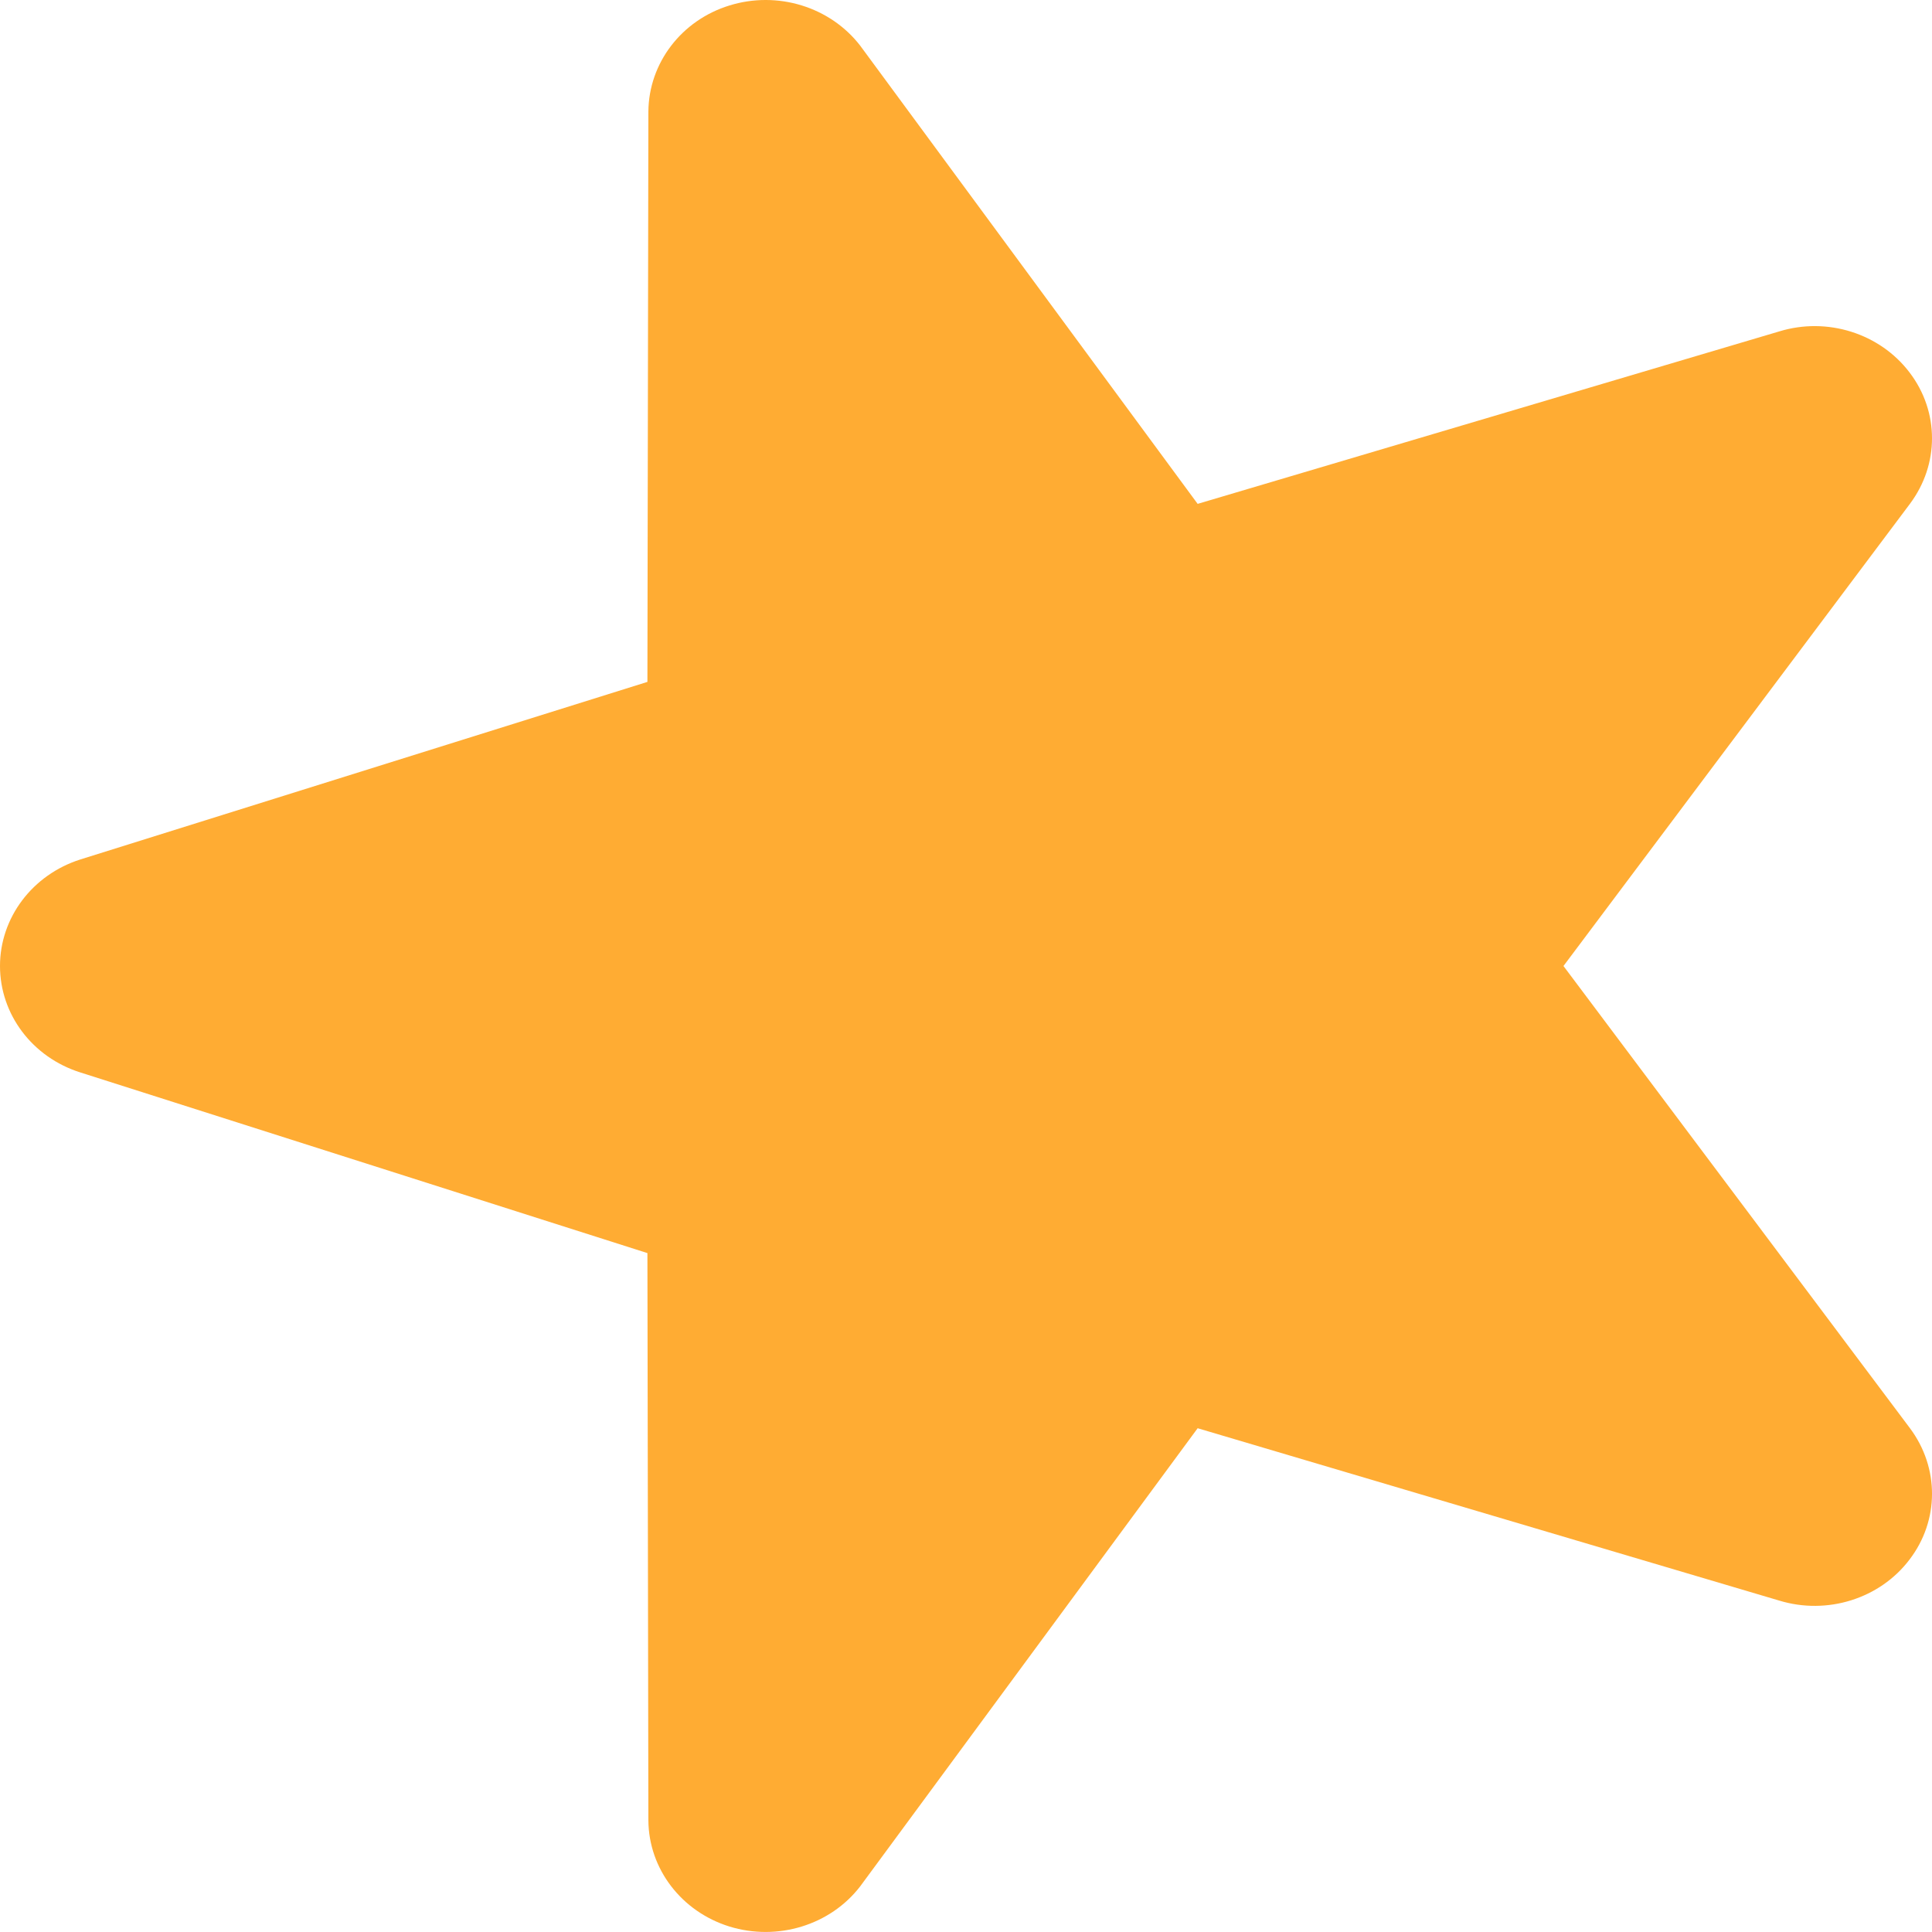
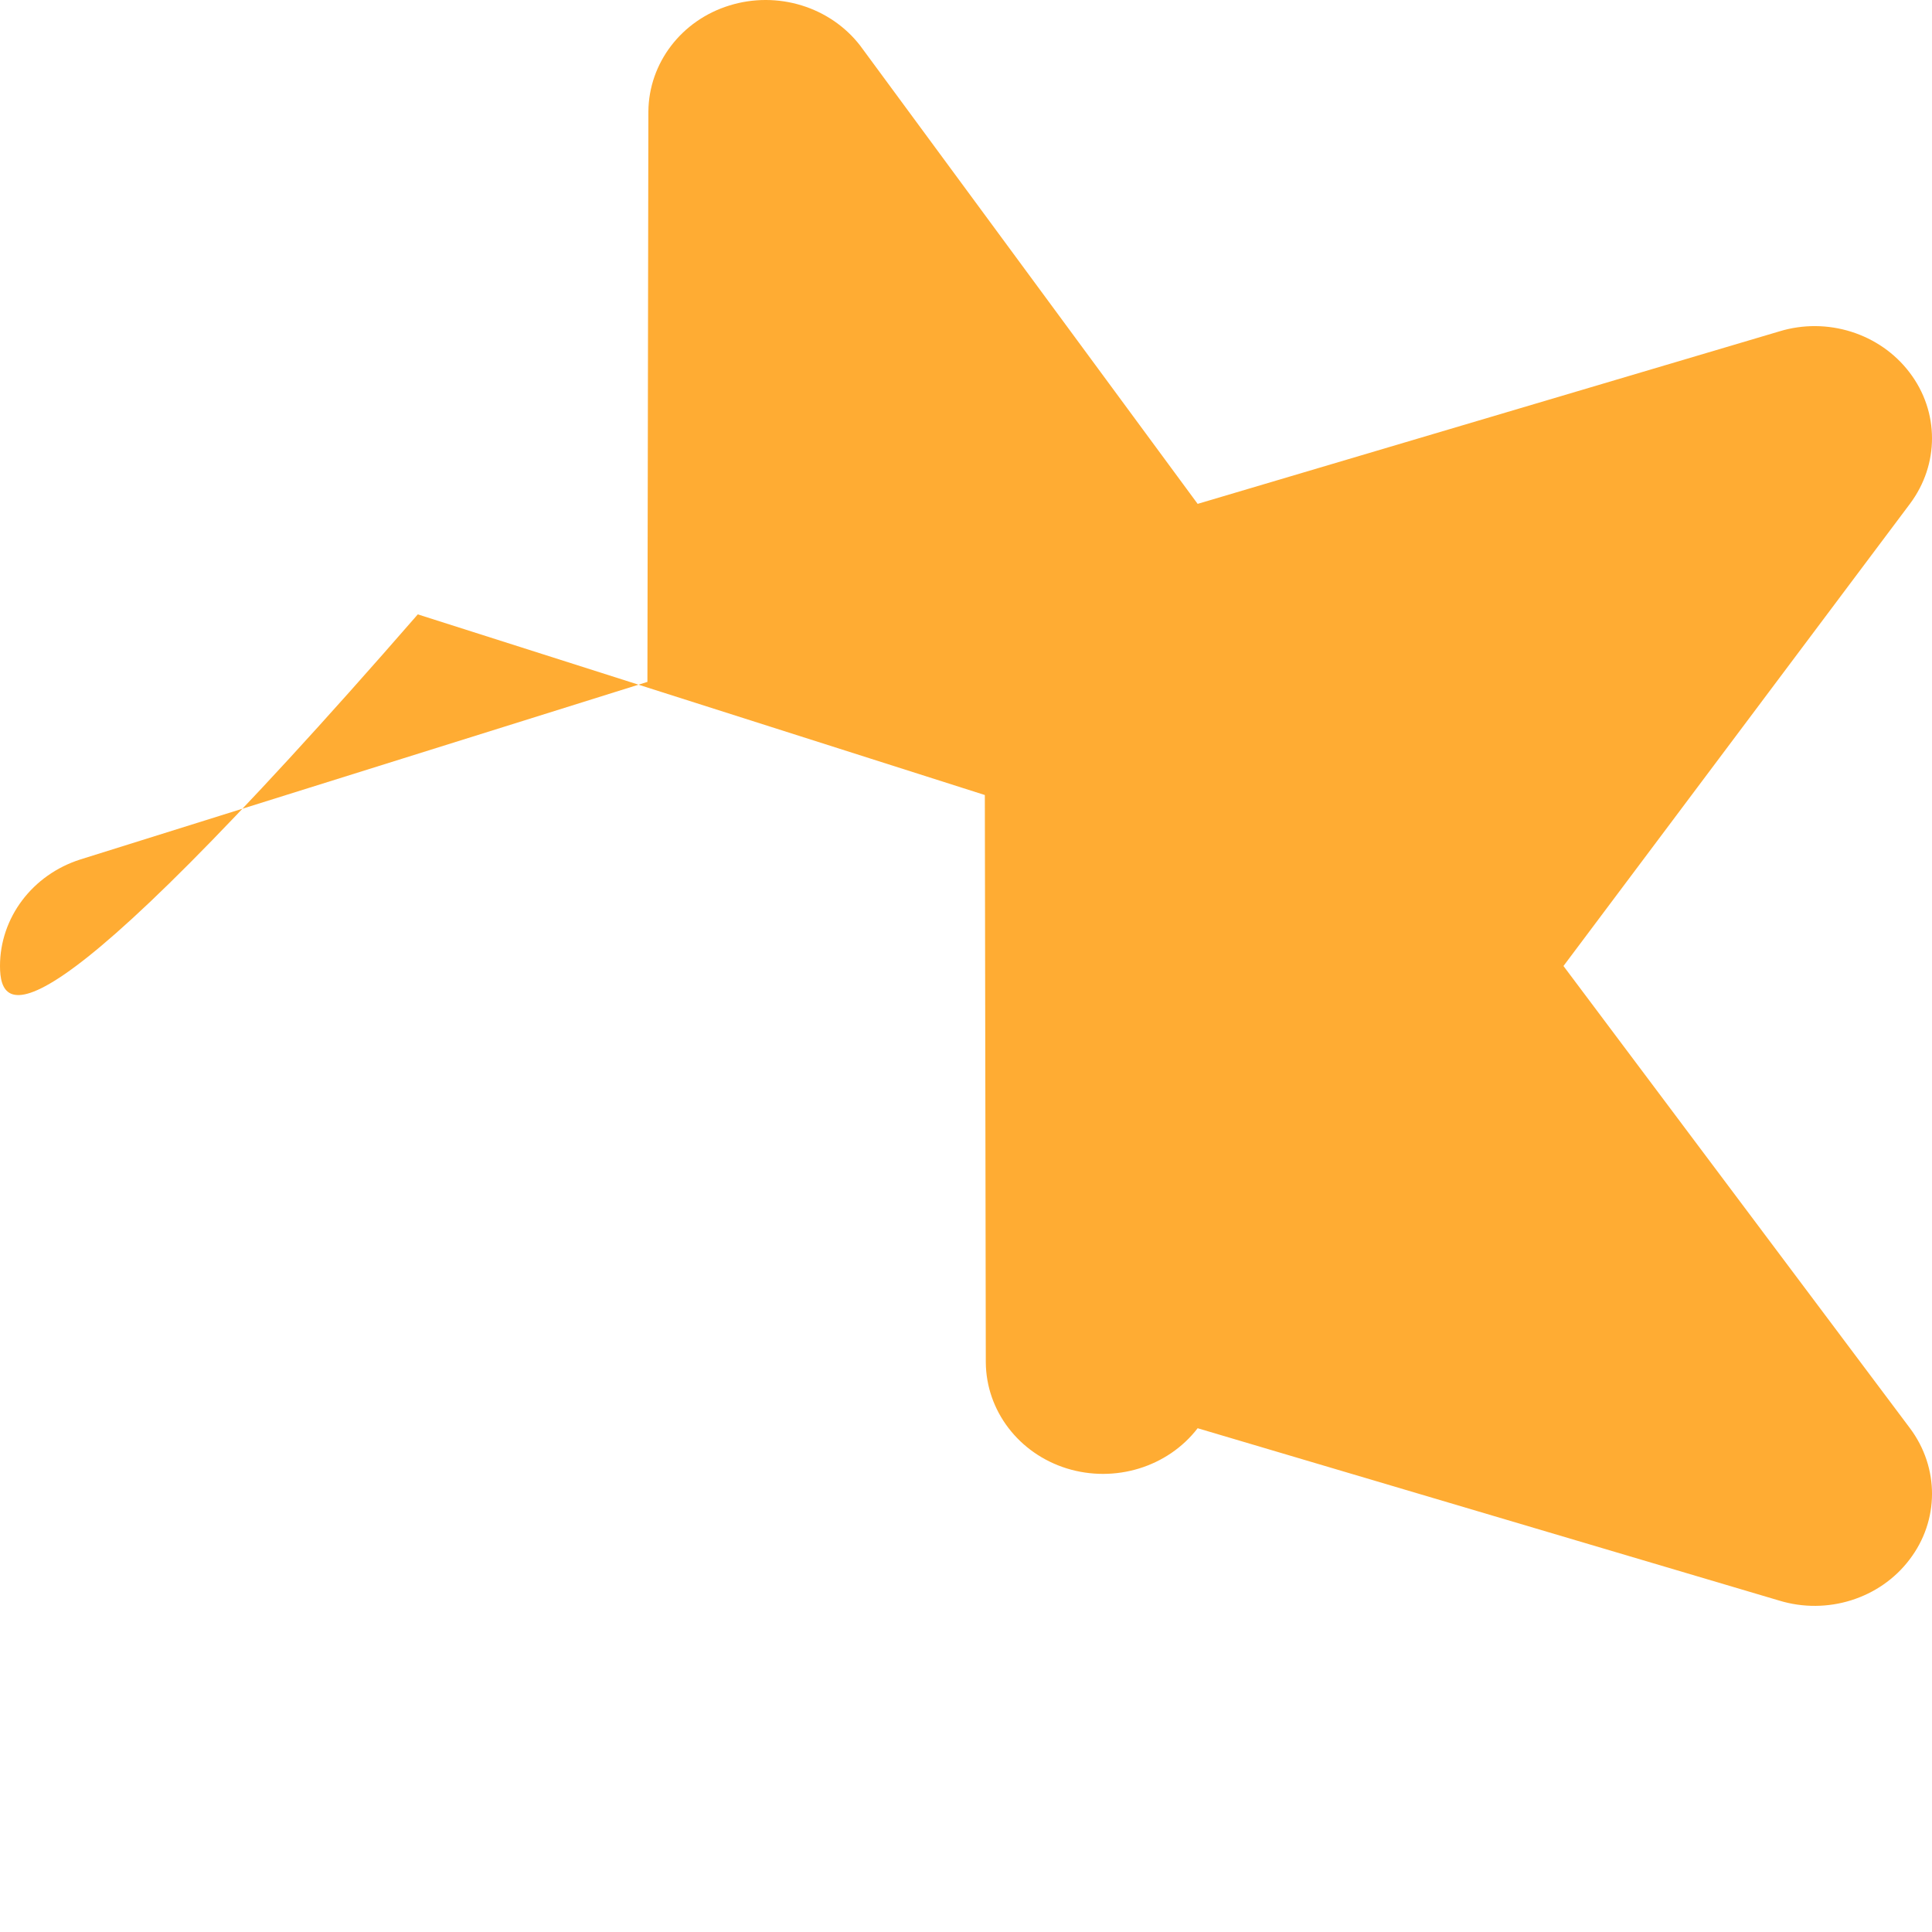
<svg xmlns="http://www.w3.org/2000/svg" width="20" height="20" viewBox="0 0 20 20">
  <g fill="none" fill-rule="evenodd">
    <g fill="#FFAC33" fill-rule="nonzero">
      <g>
        <g>
          <g>
-             <path d="M15.463 20c-.238 0-.474-.076-.678-.228L10 16.185l-4.785 3.587c-.408.305-.955.305-1.36-.005-.405-.307-.576-.852-.424-1.349l1.784-6.02L.473 8.905c-.403-.31-.57-.857-.416-1.355.155-.497.597-.834 1.097-.838l5.874-.01 1.87-5.87C9.055.334 9.5 0 10 0c.5 0 .945.335 1.103.832l1.838 5.87 5.904.01c.502.004.945.342 1.098.838.155.498-.013 1.044-.416 1.355l-4.743 3.493 1.785 6.02c.153.497-.02 1.042-.424 1.349-.204.156-.443.233-.682.233z" transform="translate(-1105, -444) translate(187, 209) translate(918, 0) translate(10, 245) rotate(-90) translate(-10, -245) translate(0, 235)" />
+             <path d="M15.463 20c-.238 0-.474-.076-.678-.228L10 16.185l-4.785 3.587c-.408.305-.955.305-1.36-.005-.405-.307-.576-.852-.424-1.349l1.784-6.02c-.403-.31-.57-.857-.416-1.355.155-.497.597-.834 1.097-.838l5.874-.01 1.87-5.87C9.055.334 9.5 0 10 0c.5 0 .945.335 1.103.832l1.838 5.87 5.904.01c.502.004.945.342 1.098.838.155.498-.013 1.044-.416 1.355l-4.743 3.493 1.785 6.02c.153.497-.02 1.042-.424 1.349-.204.156-.443.233-.682.233z" transform="translate(-1105, -444) translate(187, 209) translate(918, 0) translate(10, 245) rotate(-90) translate(-10, -245) translate(0, 235)" />
          </g>
        </g>
      </g>
    </g>
  </g>
</svg>